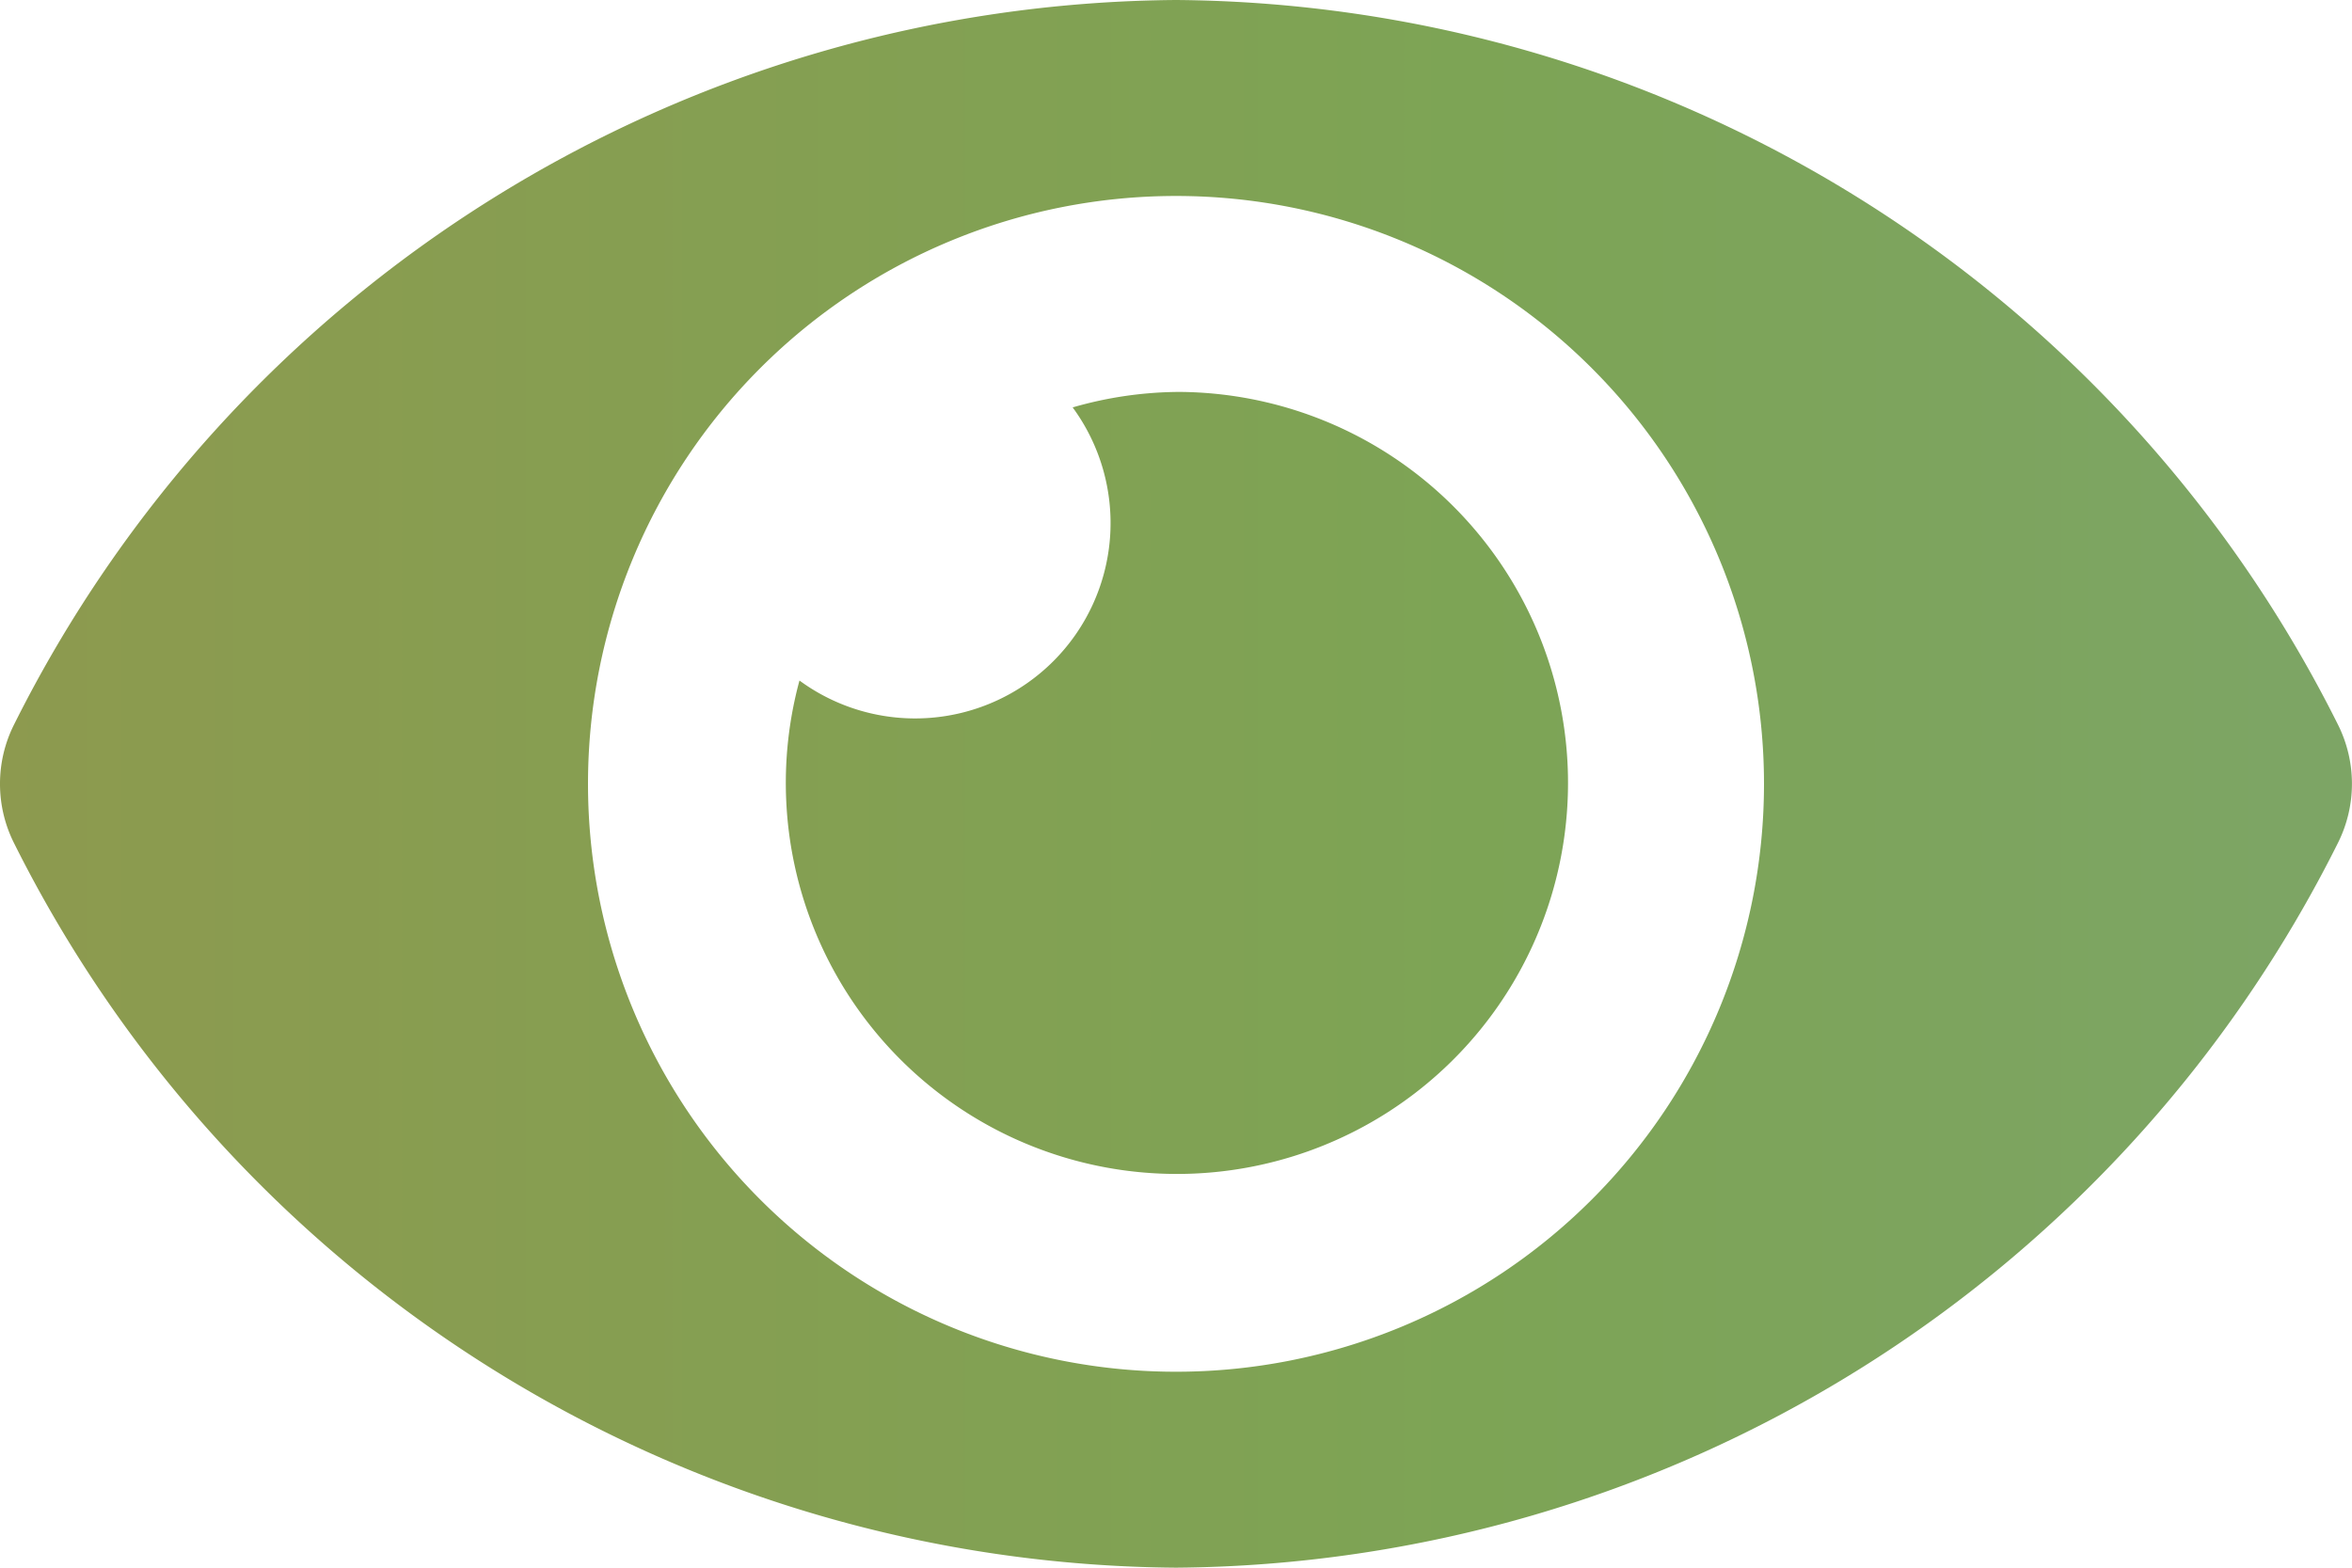
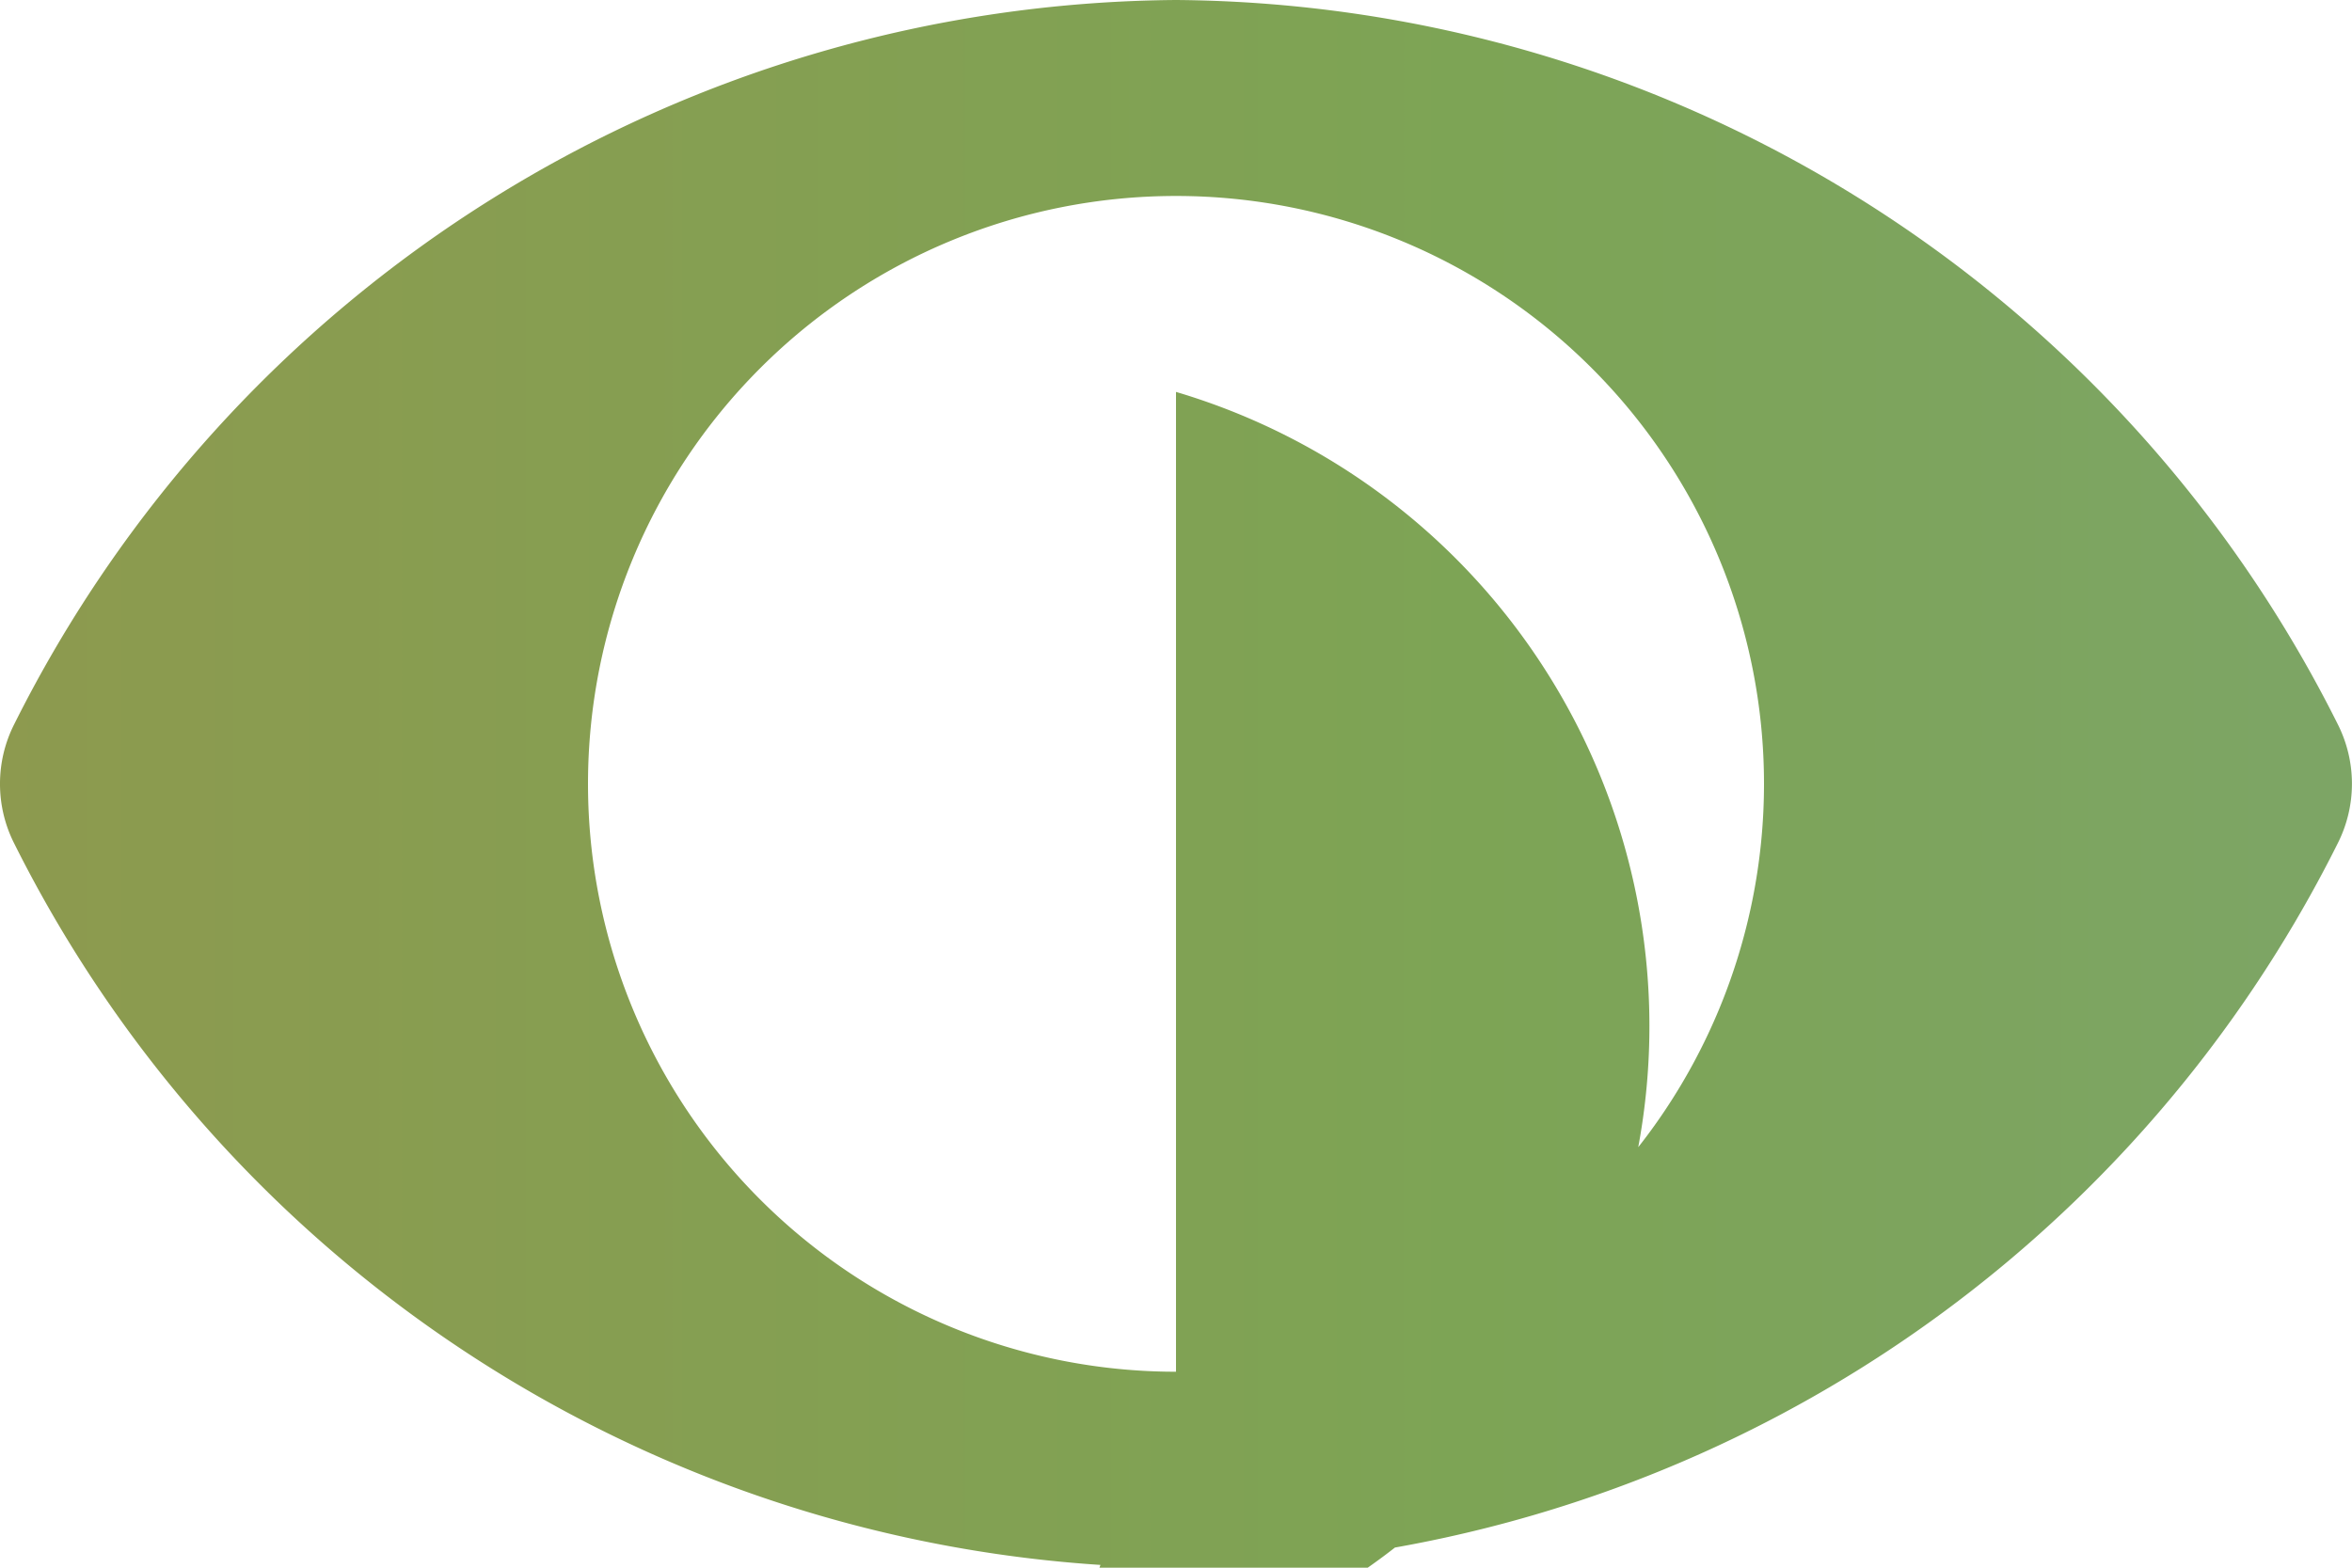
<svg xmlns="http://www.w3.org/2000/svg" width="68.6" height="45.733" viewBox="0 0 68.6 45.733">
  <defs>
    <linearGradient id="linear-gradient" x1="-5.283" y1="1" x2="6.26" y2="1" gradientUnits="objectBoundingBox">
      <stop offset="0" stop-color="#b32d2a" />
      <stop offset="0.266" stop-color="#c57638" />
      <stop offset="0.512" stop-color="#7da455" />
      <stop offset="0.768" stop-color="#7aaad9" />
      <stop offset="1" stop-color="#383d7e" />
    </linearGradient>
  </defs>
-   <path id="Icon_awesome-eye" data-name="Icon awesome-eye" d="M68.185,25.628A38.2,38.2,0,0,0,34.3,4.5,38.2,38.2,0,0,0,.414,25.629a3.853,3.853,0,0,0,0,3.476A38.2,38.2,0,0,0,34.3,50.233,38.2,38.2,0,0,0,68.185,29.1,3.853,3.853,0,0,0,68.185,25.628ZM34.3,44.517a17.15,17.15,0,1,1,17.15-17.15A17.15,17.15,0,0,1,34.3,44.517Zm0-28.583a11.351,11.351,0,0,0-3.014.451,5.7,5.7,0,0,1-7.968,7.968A11.407,11.407,0,1,0,34.3,15.933Z" transform="translate(0 -4.5)" fill="url(#linear-gradient)" />
+   <path id="Icon_awesome-eye" data-name="Icon awesome-eye" d="M68.185,25.628A38.2,38.2,0,0,0,34.3,4.5,38.2,38.2,0,0,0,.414,25.629a3.853,3.853,0,0,0,0,3.476A38.2,38.2,0,0,0,34.3,50.233,38.2,38.2,0,0,0,68.185,29.1,3.853,3.853,0,0,0,68.185,25.628ZM34.3,44.517a17.15,17.15,0,1,1,17.15-17.15A17.15,17.15,0,0,1,34.3,44.517Za11.351,11.351,0,0,0-3.014.451,5.7,5.7,0,0,1-7.968,7.968A11.407,11.407,0,1,0,34.3,15.933Z" transform="translate(0 -4.5)" fill="url(#linear-gradient)" />
</svg>